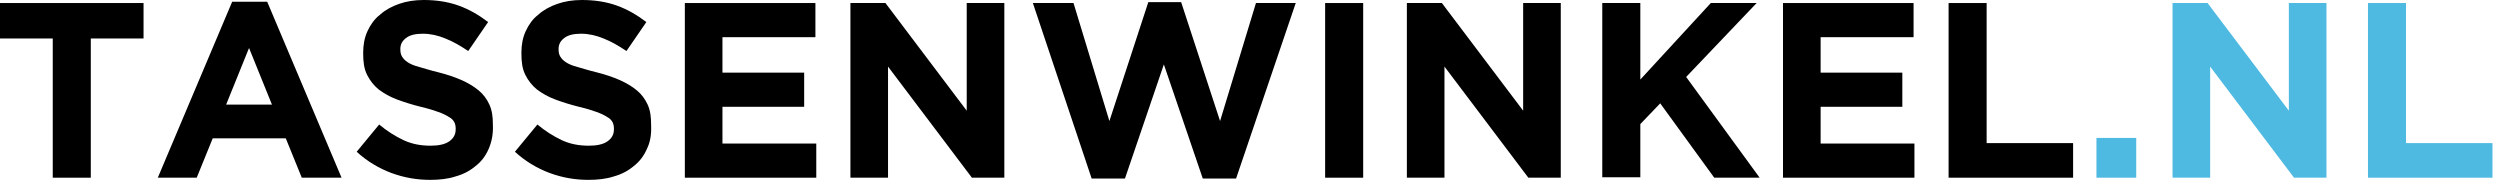
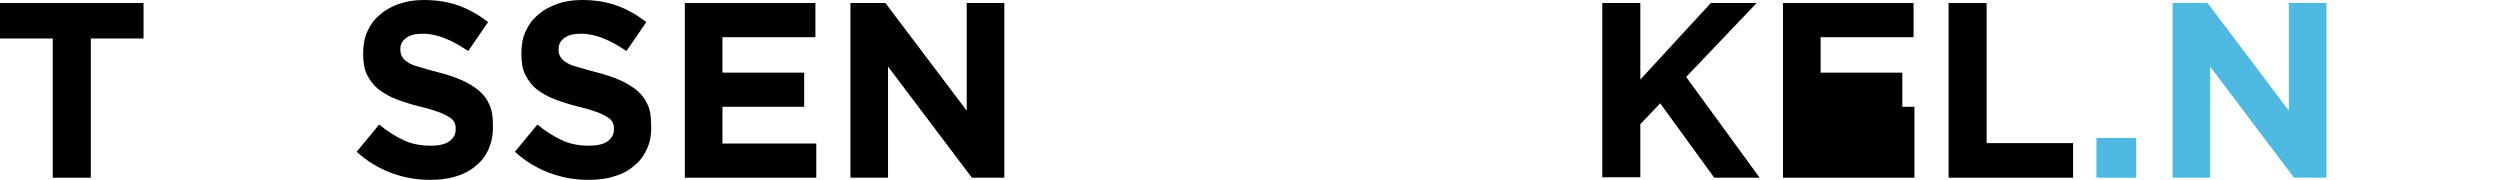
<svg xmlns="http://www.w3.org/2000/svg" width="278" height="20" viewBox="0 0 278 20" fill="none">
  <path d="M10.096 4.279V19.76H5.865V4.279H0V0.337H15.962V4.279H10.096Z" fill="black" />
-   <path d="M33.558 19.759L31.779 15.384H23.654L21.875 19.759H17.548L25.818 0.192H29.712L37.981 19.759H33.558ZM27.693 5.336L25.145 11.634H30.241L27.693 5.336Z" fill="black" />
  <path d="M54.327 16.587C53.99 17.356 53.51 17.981 52.885 18.462C52.26 18.99 51.538 19.375 50.673 19.615C49.808 19.904 48.846 20 47.836 20C46.346 20 44.952 19.76 43.51 19.231C42.115 18.702 40.817 17.933 39.663 16.875L42.163 13.846C43.029 14.567 43.942 15.144 44.856 15.577C45.769 16.01 46.779 16.202 47.885 16.202C48.75 16.202 49.471 16.058 49.952 15.721C50.433 15.385 50.673 14.952 50.673 14.375V14.327C50.673 14.039 50.625 13.798 50.529 13.606C50.433 13.414 50.24 13.173 49.952 13.029C49.663 12.836 49.279 12.644 48.75 12.452C48.221 12.26 47.596 12.067 46.779 11.875C45.817 11.635 44.904 11.346 44.135 11.058C43.365 10.769 42.692 10.385 42.115 9.952C41.586 9.519 41.154 8.99 40.817 8.317C40.481 7.644 40.385 6.875 40.385 5.913V5.865C40.385 5 40.529 4.183 40.865 3.462C41.202 2.74 41.635 2.115 42.26 1.635C42.836 1.106 43.558 0.721 44.375 0.433C45.192 0.144 46.106 0 47.115 0C48.51 0 49.808 0.192 51.01 0.625C52.211 1.058 53.269 1.683 54.279 2.452L52.067 5.673C51.202 5.096 50.385 4.615 49.519 4.279C48.702 3.942 47.885 3.75 47.019 3.75C46.202 3.75 45.577 3.894 45.144 4.231C44.711 4.567 44.519 4.952 44.519 5.433V5.481C44.519 5.817 44.567 6.058 44.711 6.298C44.856 6.538 45.048 6.731 45.336 6.923C45.625 7.115 46.058 7.308 46.635 7.452C47.163 7.596 47.885 7.837 48.702 8.029C49.663 8.269 50.529 8.558 51.298 8.894C52.067 9.231 52.692 9.615 53.221 10.048C53.75 10.481 54.135 11.01 54.423 11.635C54.711 12.26 54.808 12.981 54.808 13.846V13.894C54.856 14.952 54.663 15.817 54.327 16.587Z" fill="black" />
  <path d="M71.922 16.587C71.586 17.356 71.105 17.981 70.48 18.462C69.855 18.99 69.134 19.375 68.269 19.615C67.403 19.904 66.442 20 65.432 20C63.942 20 62.547 19.76 61.105 19.231C59.711 18.702 58.413 17.933 57.259 16.875L59.759 13.846C60.624 14.567 61.538 15.144 62.451 15.577C63.365 16.01 64.374 16.202 65.48 16.202C66.346 16.202 67.067 16.058 67.547 15.721C68.028 15.385 68.269 14.952 68.269 14.375V14.327C68.269 14.039 68.221 13.798 68.124 13.606C68.028 13.414 67.836 13.173 67.547 13.029C67.259 12.836 66.874 12.644 66.346 12.452C65.817 12.26 65.192 12.067 64.374 11.875C63.413 11.635 62.499 11.346 61.73 11.058C60.961 10.769 60.288 10.385 59.711 9.952C59.182 9.519 58.749 8.99 58.413 8.317C58.076 7.644 57.98 6.875 57.98 5.913V5.865C57.98 5 58.124 4.183 58.461 3.462C58.797 2.74 59.23 2.115 59.855 1.635C60.432 1.106 61.153 0.721 61.971 0.433C62.788 0.144 63.701 0 64.711 0C66.105 0 67.403 0.192 68.605 0.625C69.807 1.058 70.865 1.683 71.874 2.452L69.663 5.673C68.797 5.096 67.98 4.615 67.115 4.279C66.297 3.942 65.48 3.75 64.615 3.75C63.797 3.75 63.172 3.894 62.74 4.231C62.307 4.567 62.115 4.952 62.115 5.433V5.481C62.115 5.817 62.163 6.058 62.307 6.298C62.451 6.538 62.644 6.731 62.932 6.923C63.221 7.115 63.653 7.308 64.23 7.452C64.759 7.596 65.48 7.837 66.297 8.029C67.259 8.269 68.124 8.558 68.894 8.894C69.663 9.231 70.288 9.615 70.817 10.048C71.346 10.481 71.73 11.01 72.019 11.635C72.307 12.26 72.403 12.981 72.403 13.846V13.894C72.451 14.952 72.307 15.817 71.922 16.587Z" fill="black" />
  <path d="M76.154 19.76V0.337H90.674V4.135H80.337V8.077H89.424V11.875H80.337V15.962H90.77V19.76H76.154Z" fill="black" />
  <path d="M108.076 19.76L98.749 7.404V19.76H94.567V0.337H98.461L107.499 12.308V0.337H111.682V19.76H108.076Z" fill="black" />
-   <path d="M137.451 19.855H133.749L129.422 7.163L125.095 19.855H121.393L114.855 0.336H119.374L123.365 13.461L127.692 0.24H131.345L135.672 13.461L139.663 0.336H144.086L137.451 19.855Z" fill="black" />
-   <path d="M147.355 19.76V0.337H151.586V19.76H147.355Z" fill="black" />
-   <path d="M169.952 19.76L160.625 7.404V19.76H156.443V0.337H160.337L169.375 12.308V0.337H173.558V19.76H169.952Z" fill="black" />
  <path d="M190.625 19.76L184.616 11.491L182.404 13.798V19.712H178.173V0.337H182.404V8.846L190.241 0.337H195.337L187.5 8.558L195.673 19.76H190.625Z" fill="black" />
-   <path d="M198.27 19.76V0.337H212.789V4.135H202.453V8.077H211.539V11.875H202.453V15.962H212.885V19.76H198.27Z" fill="black" />
+   <path d="M198.27 19.76V0.337H212.789V4.135H202.453V8.077H211.539V11.875H202.453H212.885V19.76H198.27Z" fill="black" />
  <path d="M216.683 19.76V0.337H220.914V15.914H230.529V19.76H216.683Z" fill="black" />
  <path d="M233.125 19.76V15.337H237.548V19.76H233.125Z" fill="#4EB9E1" />
  <path d="M255.096 19.76L245.769 7.404V19.76H241.587V0.337H245.481L254.519 12.308V0.337H258.702V19.76H255.096Z" fill="#4EB9E1" />
-   <path d="M263.318 19.76V0.337H267.548V15.914H277.164V19.76H263.318Z" fill="#4EB9E1" />
</svg>